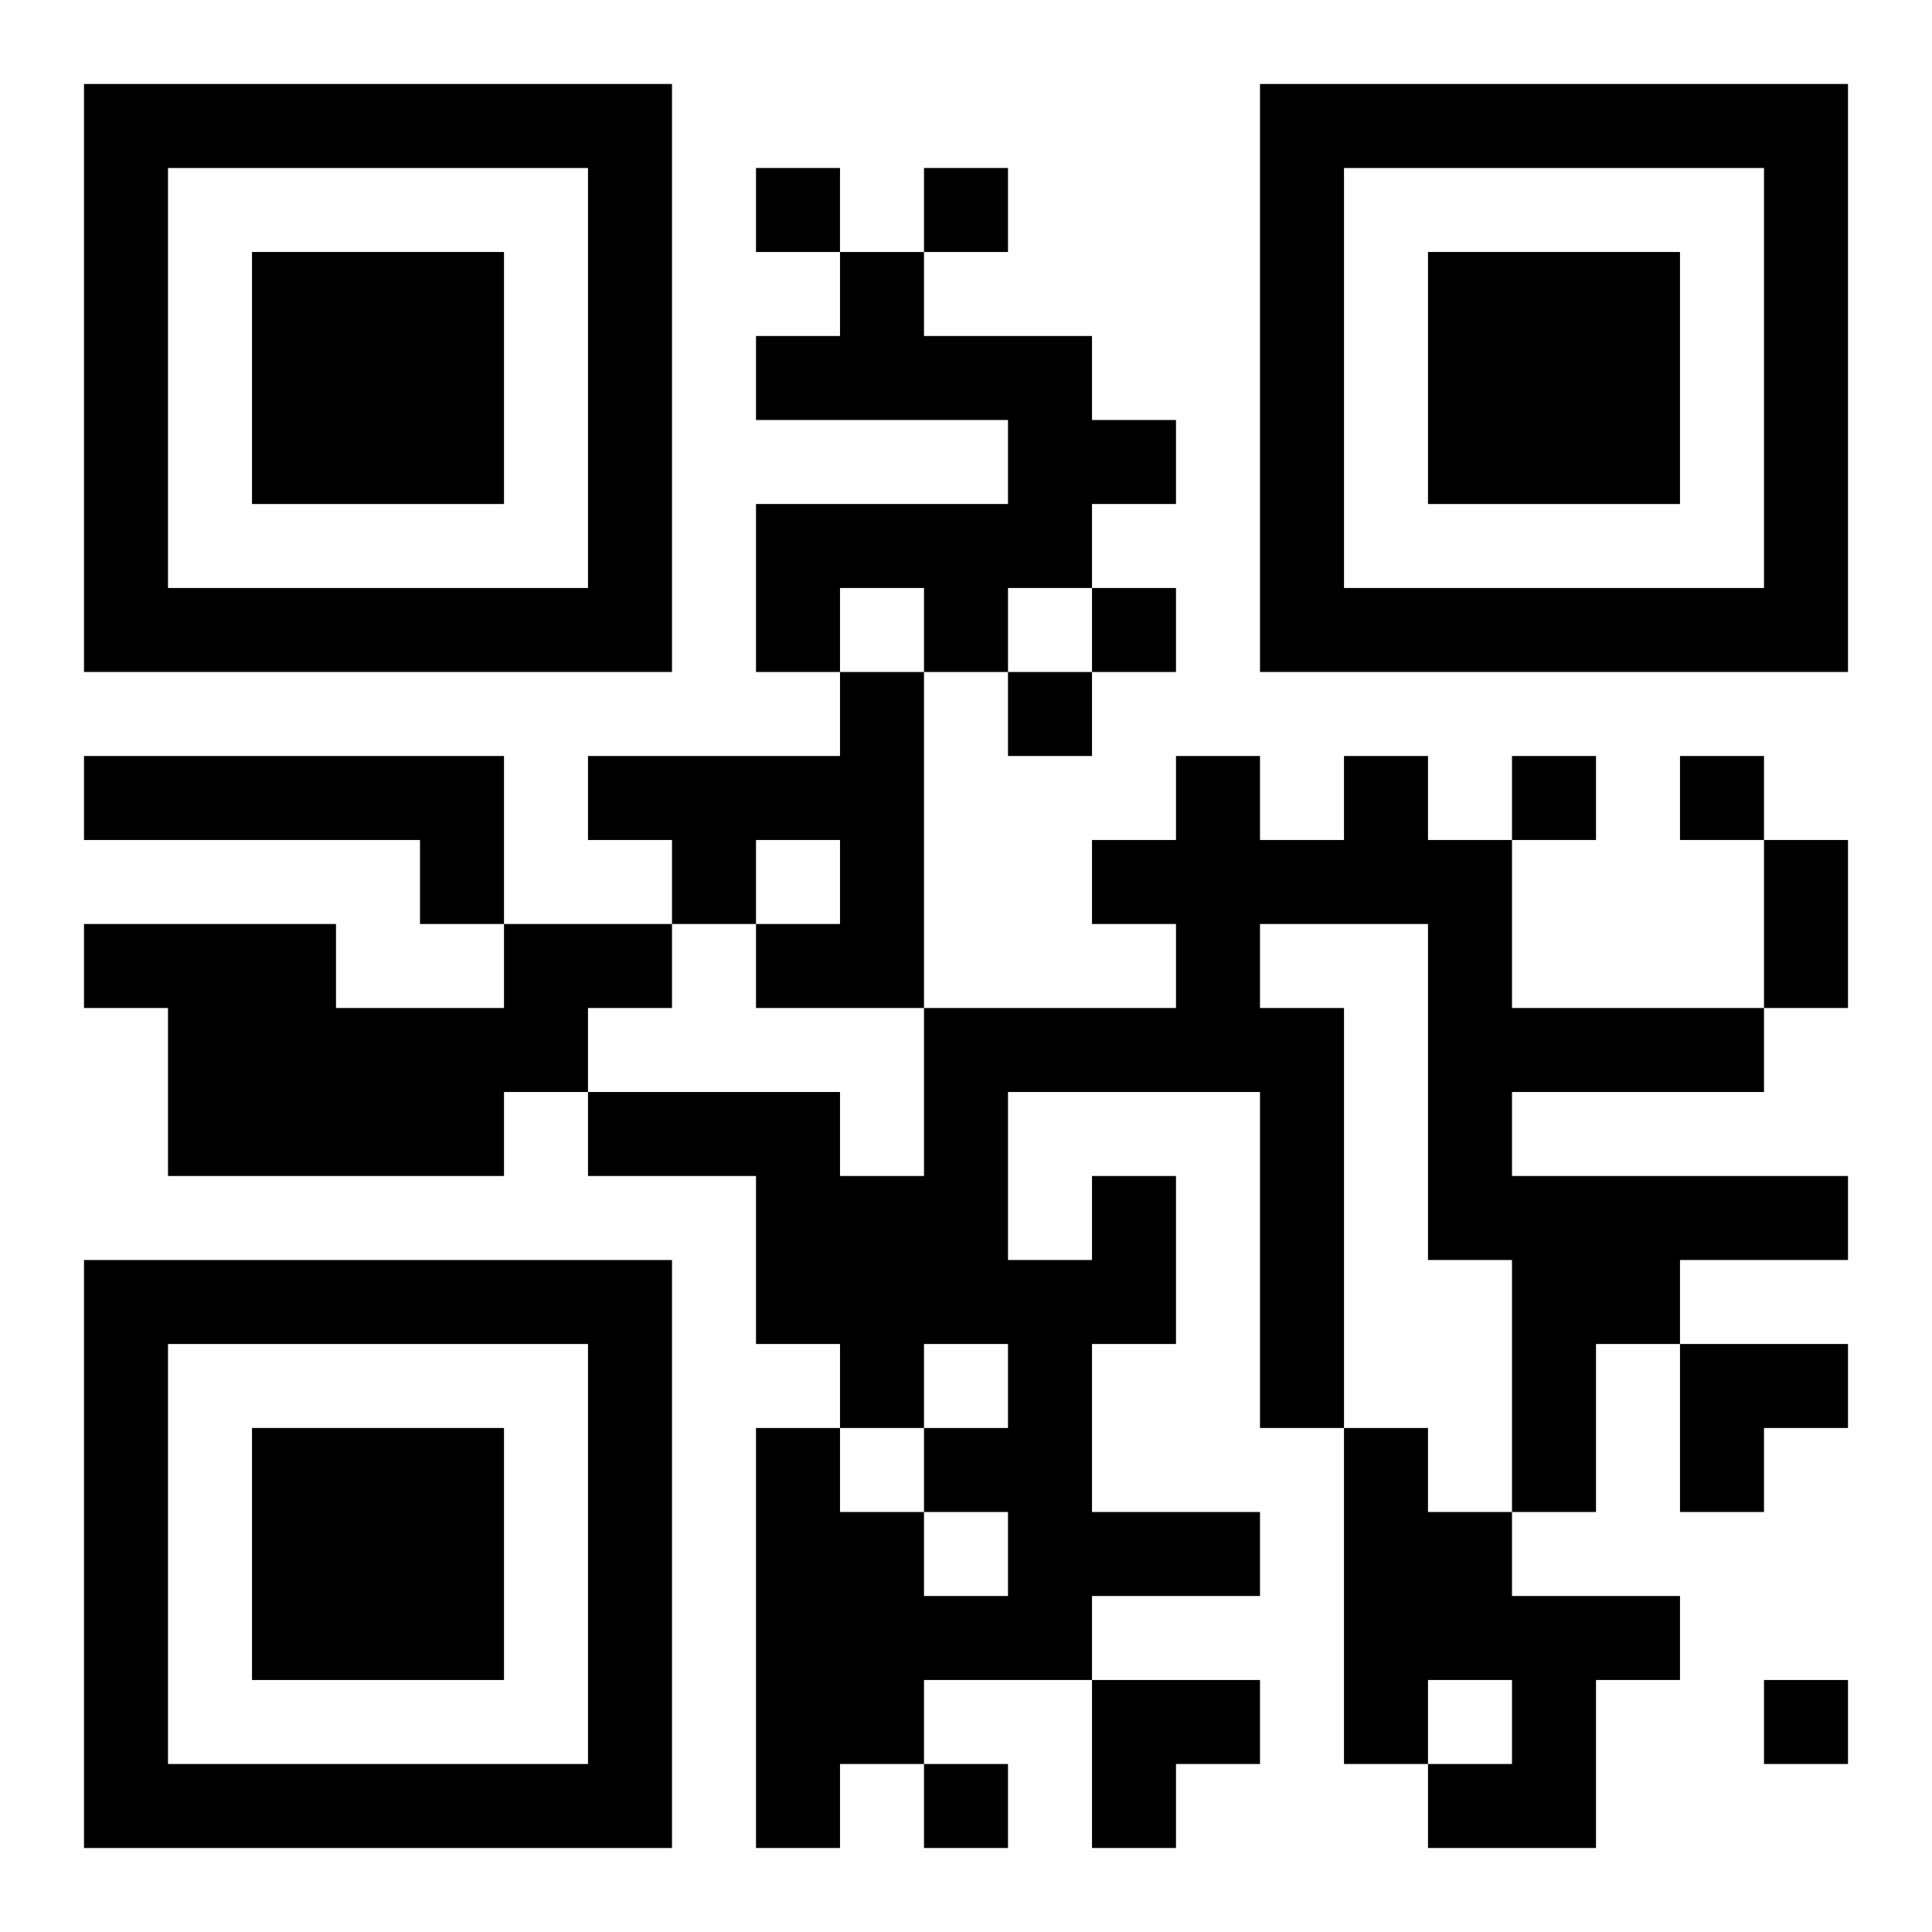
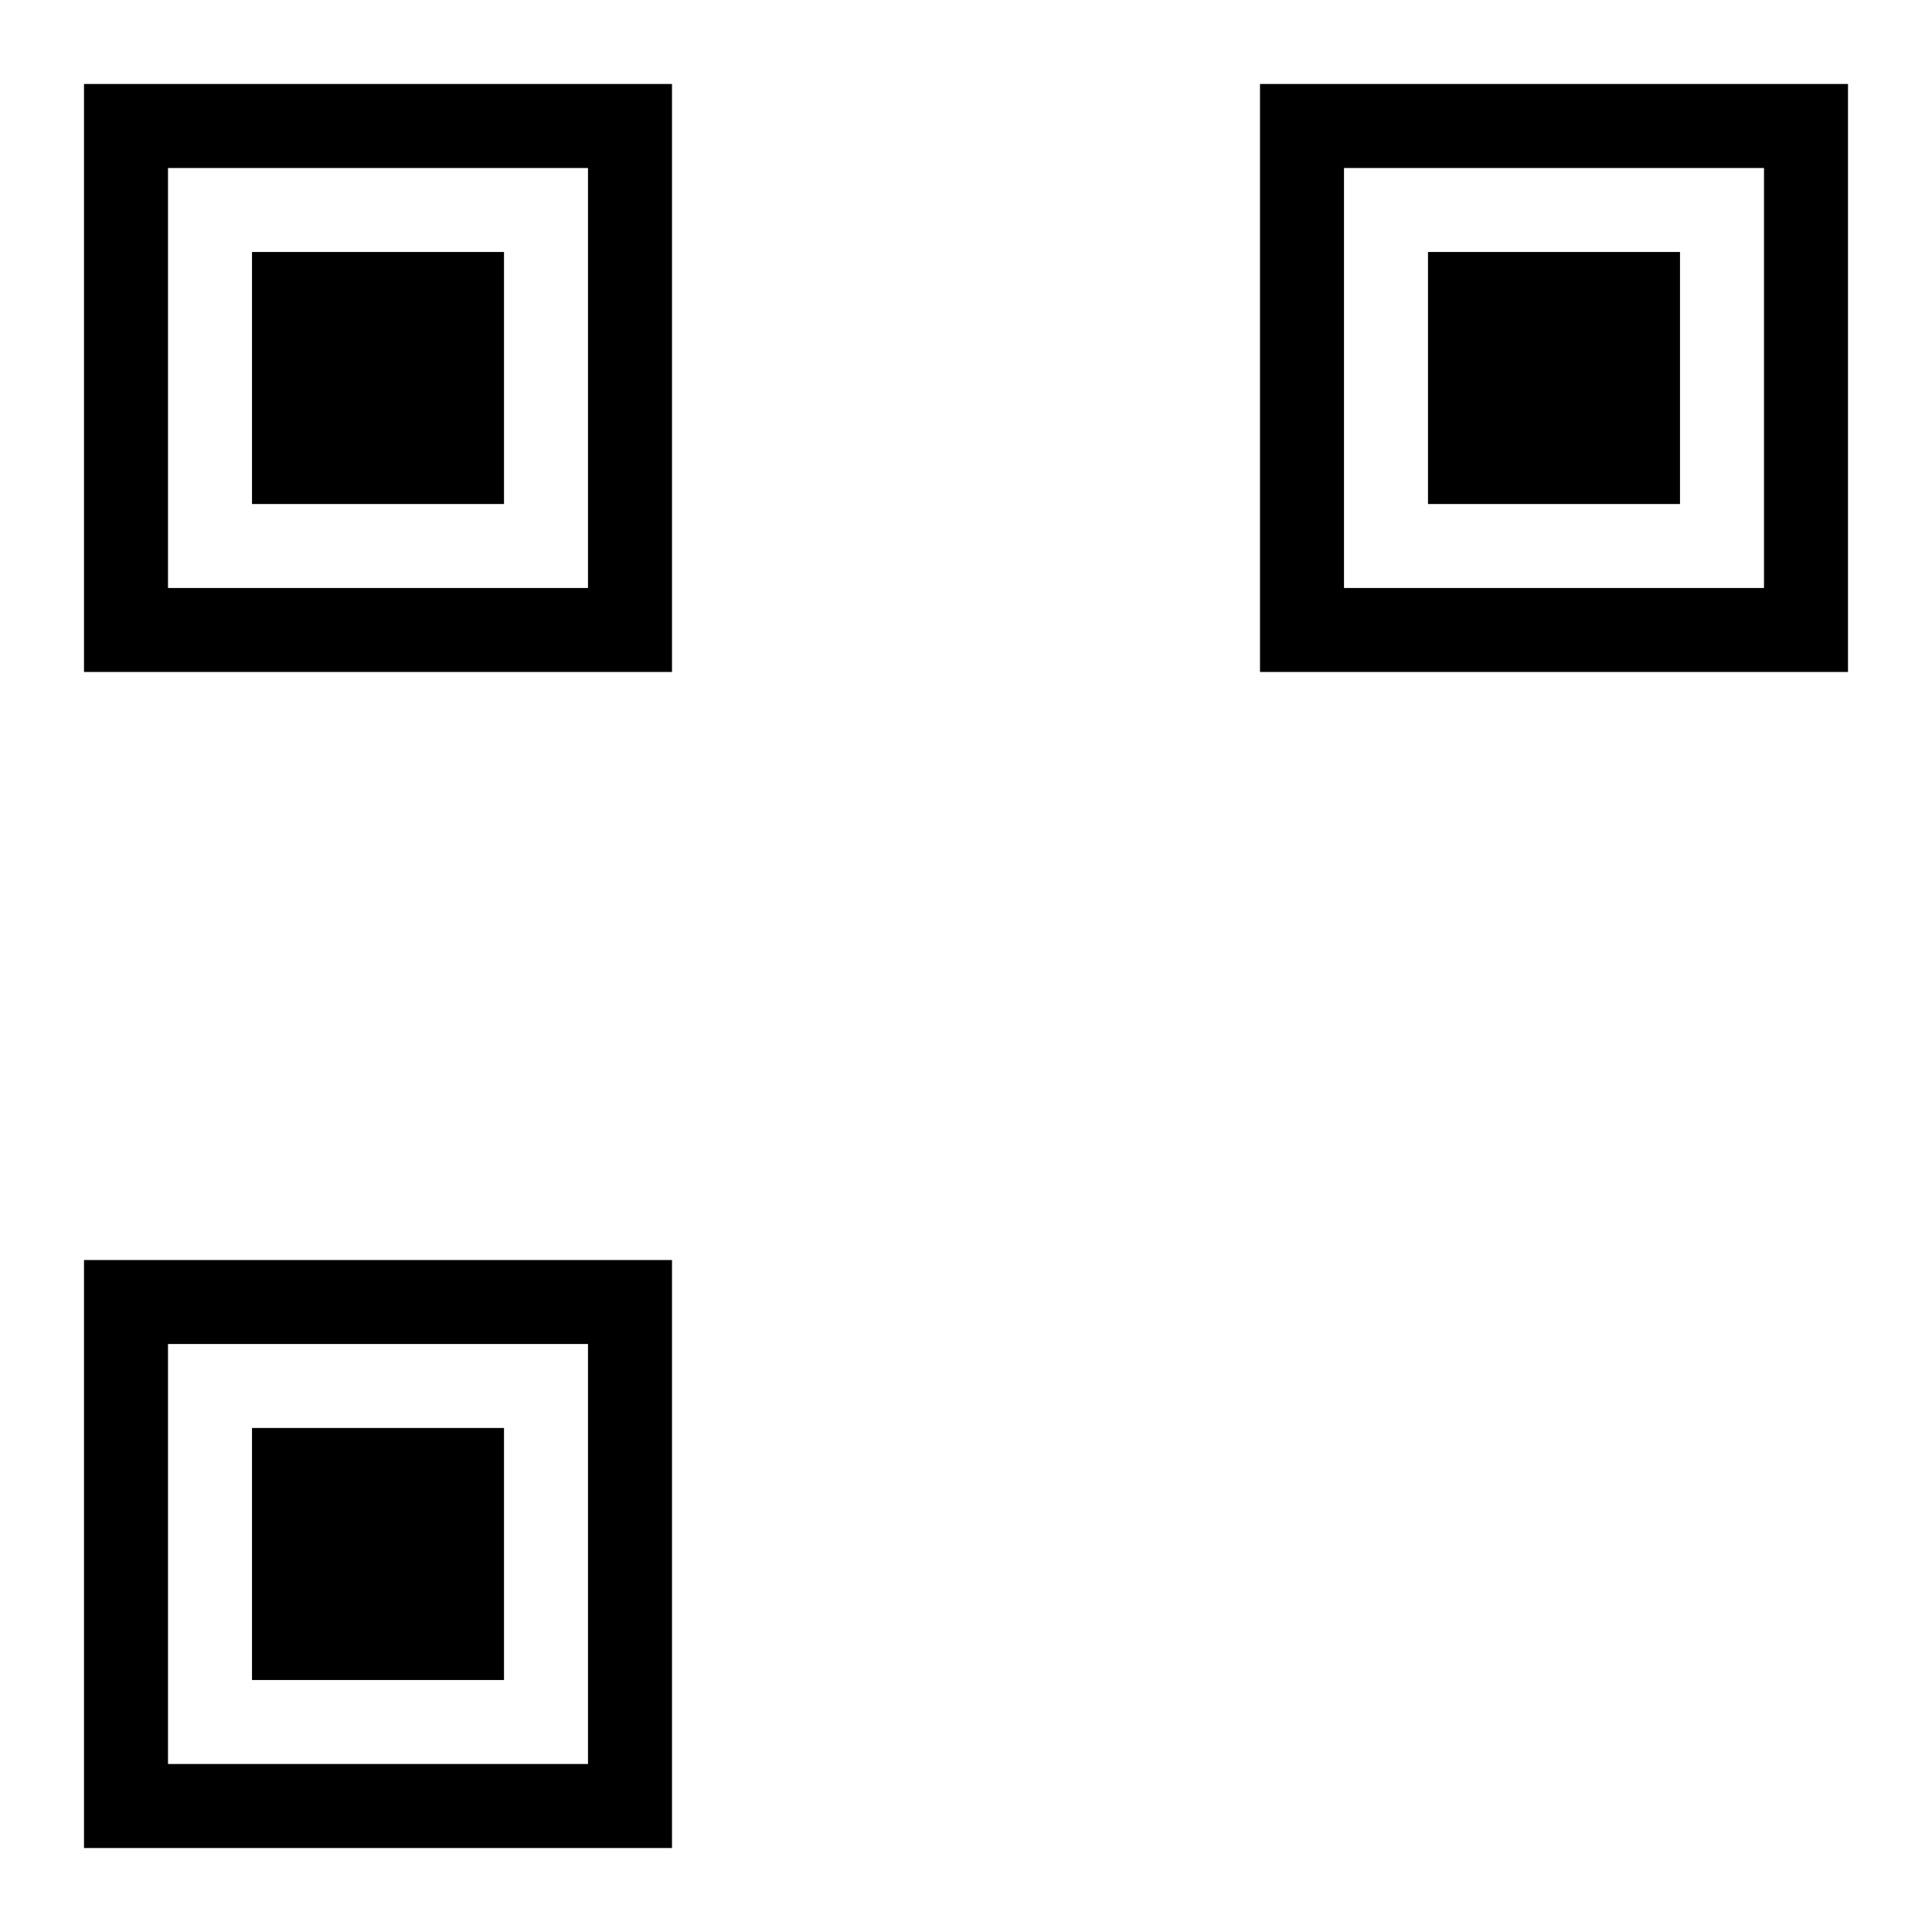
<svg xmlns="http://www.w3.org/2000/svg" xmlns:xlink="http://www.w3.org/1999/xlink" width="250" height="250" baseProfile="full" version="1.1" viewBox="-1 -1 23 23">
  <symbol id="a">
    <path d="m0 7v7h7v-7h-7zm1 1h5v5h-5v-5zm1 1v3h3v-3h-3z" />
  </symbol>
  <use y="-7" xlink:href="#a" />
  <use y="7" xlink:href="#a" />
  <use x="14" y="-7" xlink:href="#a" />
-   <path d="m9 2h1v1h2v1h1v1h-1v1h-1v1h-1v-1h-1v1h-1v-2h3v-1h-3v-1h1v-1m0 5h1v4h-2v-1h1v-1h-1v1h-1v-1h-1v-1h3v-1m-9 1h5v2h-1v-1h-4v-1m5 2h2v1h-1v1h-1v1h-4v-2h-1v-1h3v1h2v-1m7 3h1v2h-1v2h2v1h-2v1h-2v1h-1v1h-1v-5h1v1h1v1h1v-1h-1v-1h1v-1h-1v1h-1v-1h-1v-2h-2v-1h3v1h1v-2h3v-1h-1v-1h1v-1h1v1h1v-1h1v1h1v2h3v1h-3v1h4v1h-2v1h-1v2h-1v-3h-1v-4h-2v1h1v5h-1v-4h-3v2h1v-1m3 3h1v1h1v1h2v1h-1v2h-2v-1h1v-1h-1v1h-1v-4m-7-15v1h1v-1h-1m2 0v1h1v-1h-1m2 5v1h1v-1h-1m-1 1v1h1v-1h-1m6 1v1h1v-1h-1m2 0v1h1v-1h-1m1 11v1h1v-1h-1m-10 1v1h1v-1h-1m10-11h1v2h-1v-2m-1 6h2v1h-1v1h-1zm-7 4h2v1h-1v1h-1z" />
</svg>